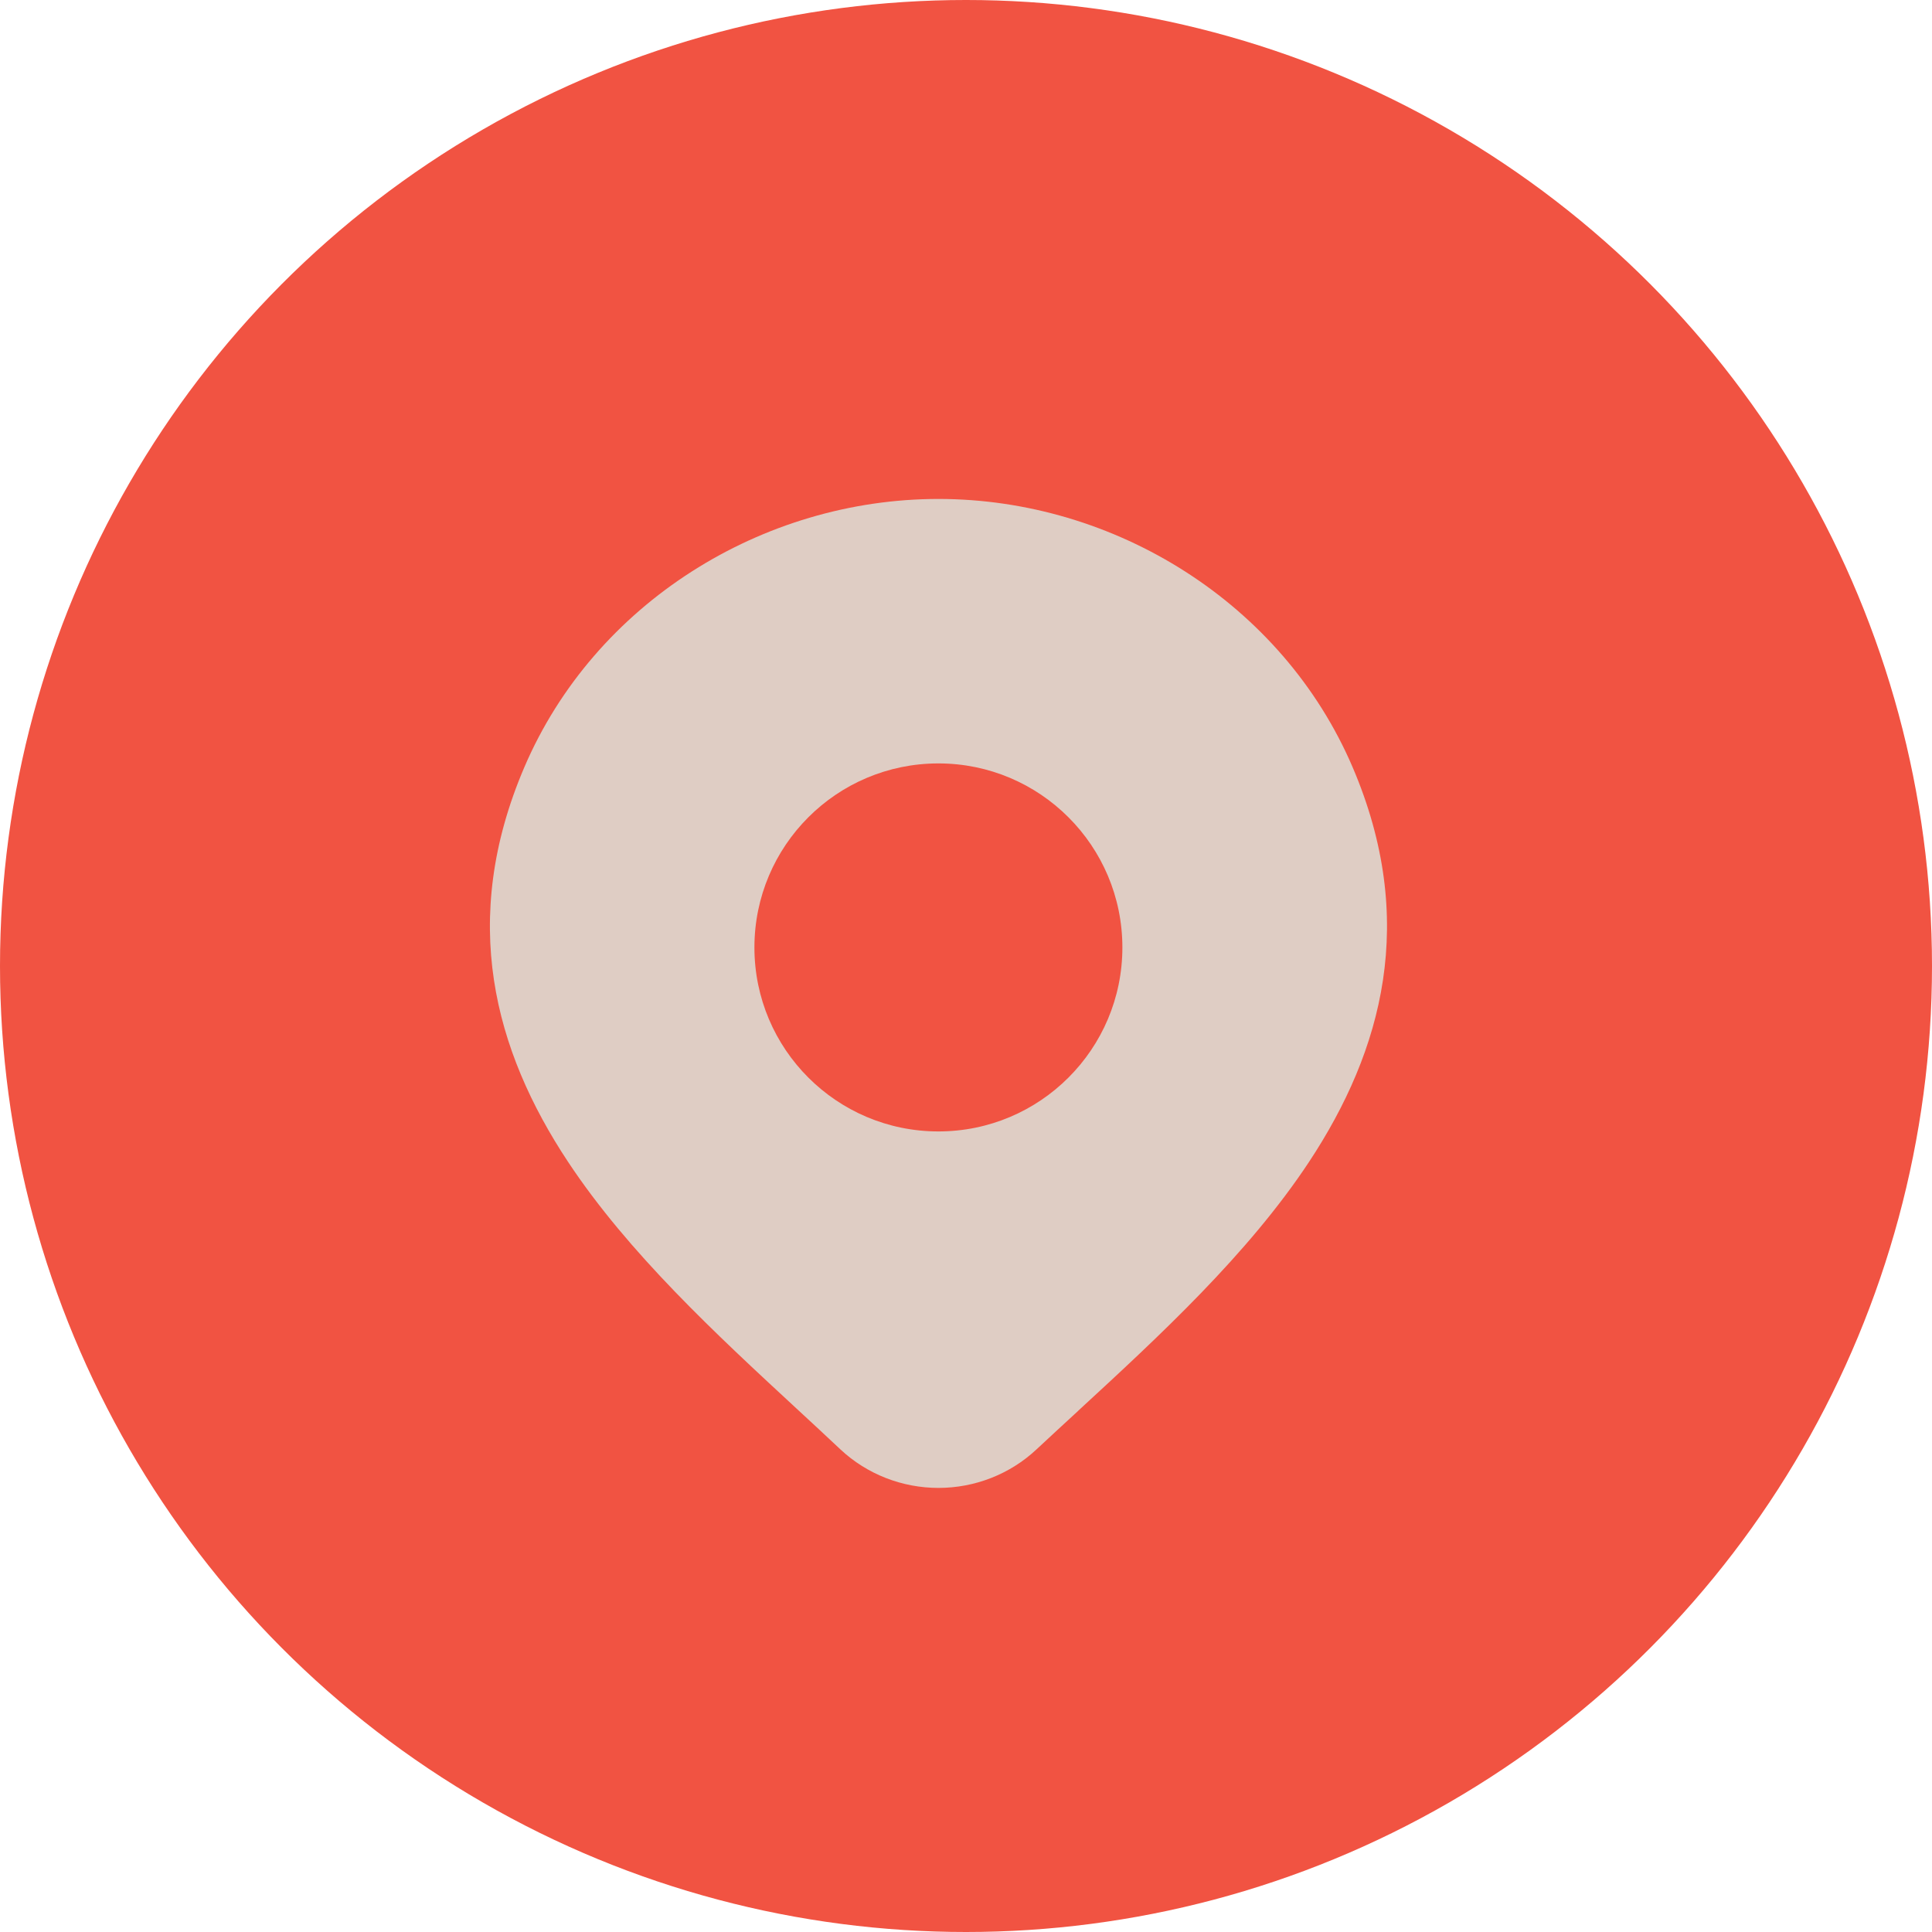
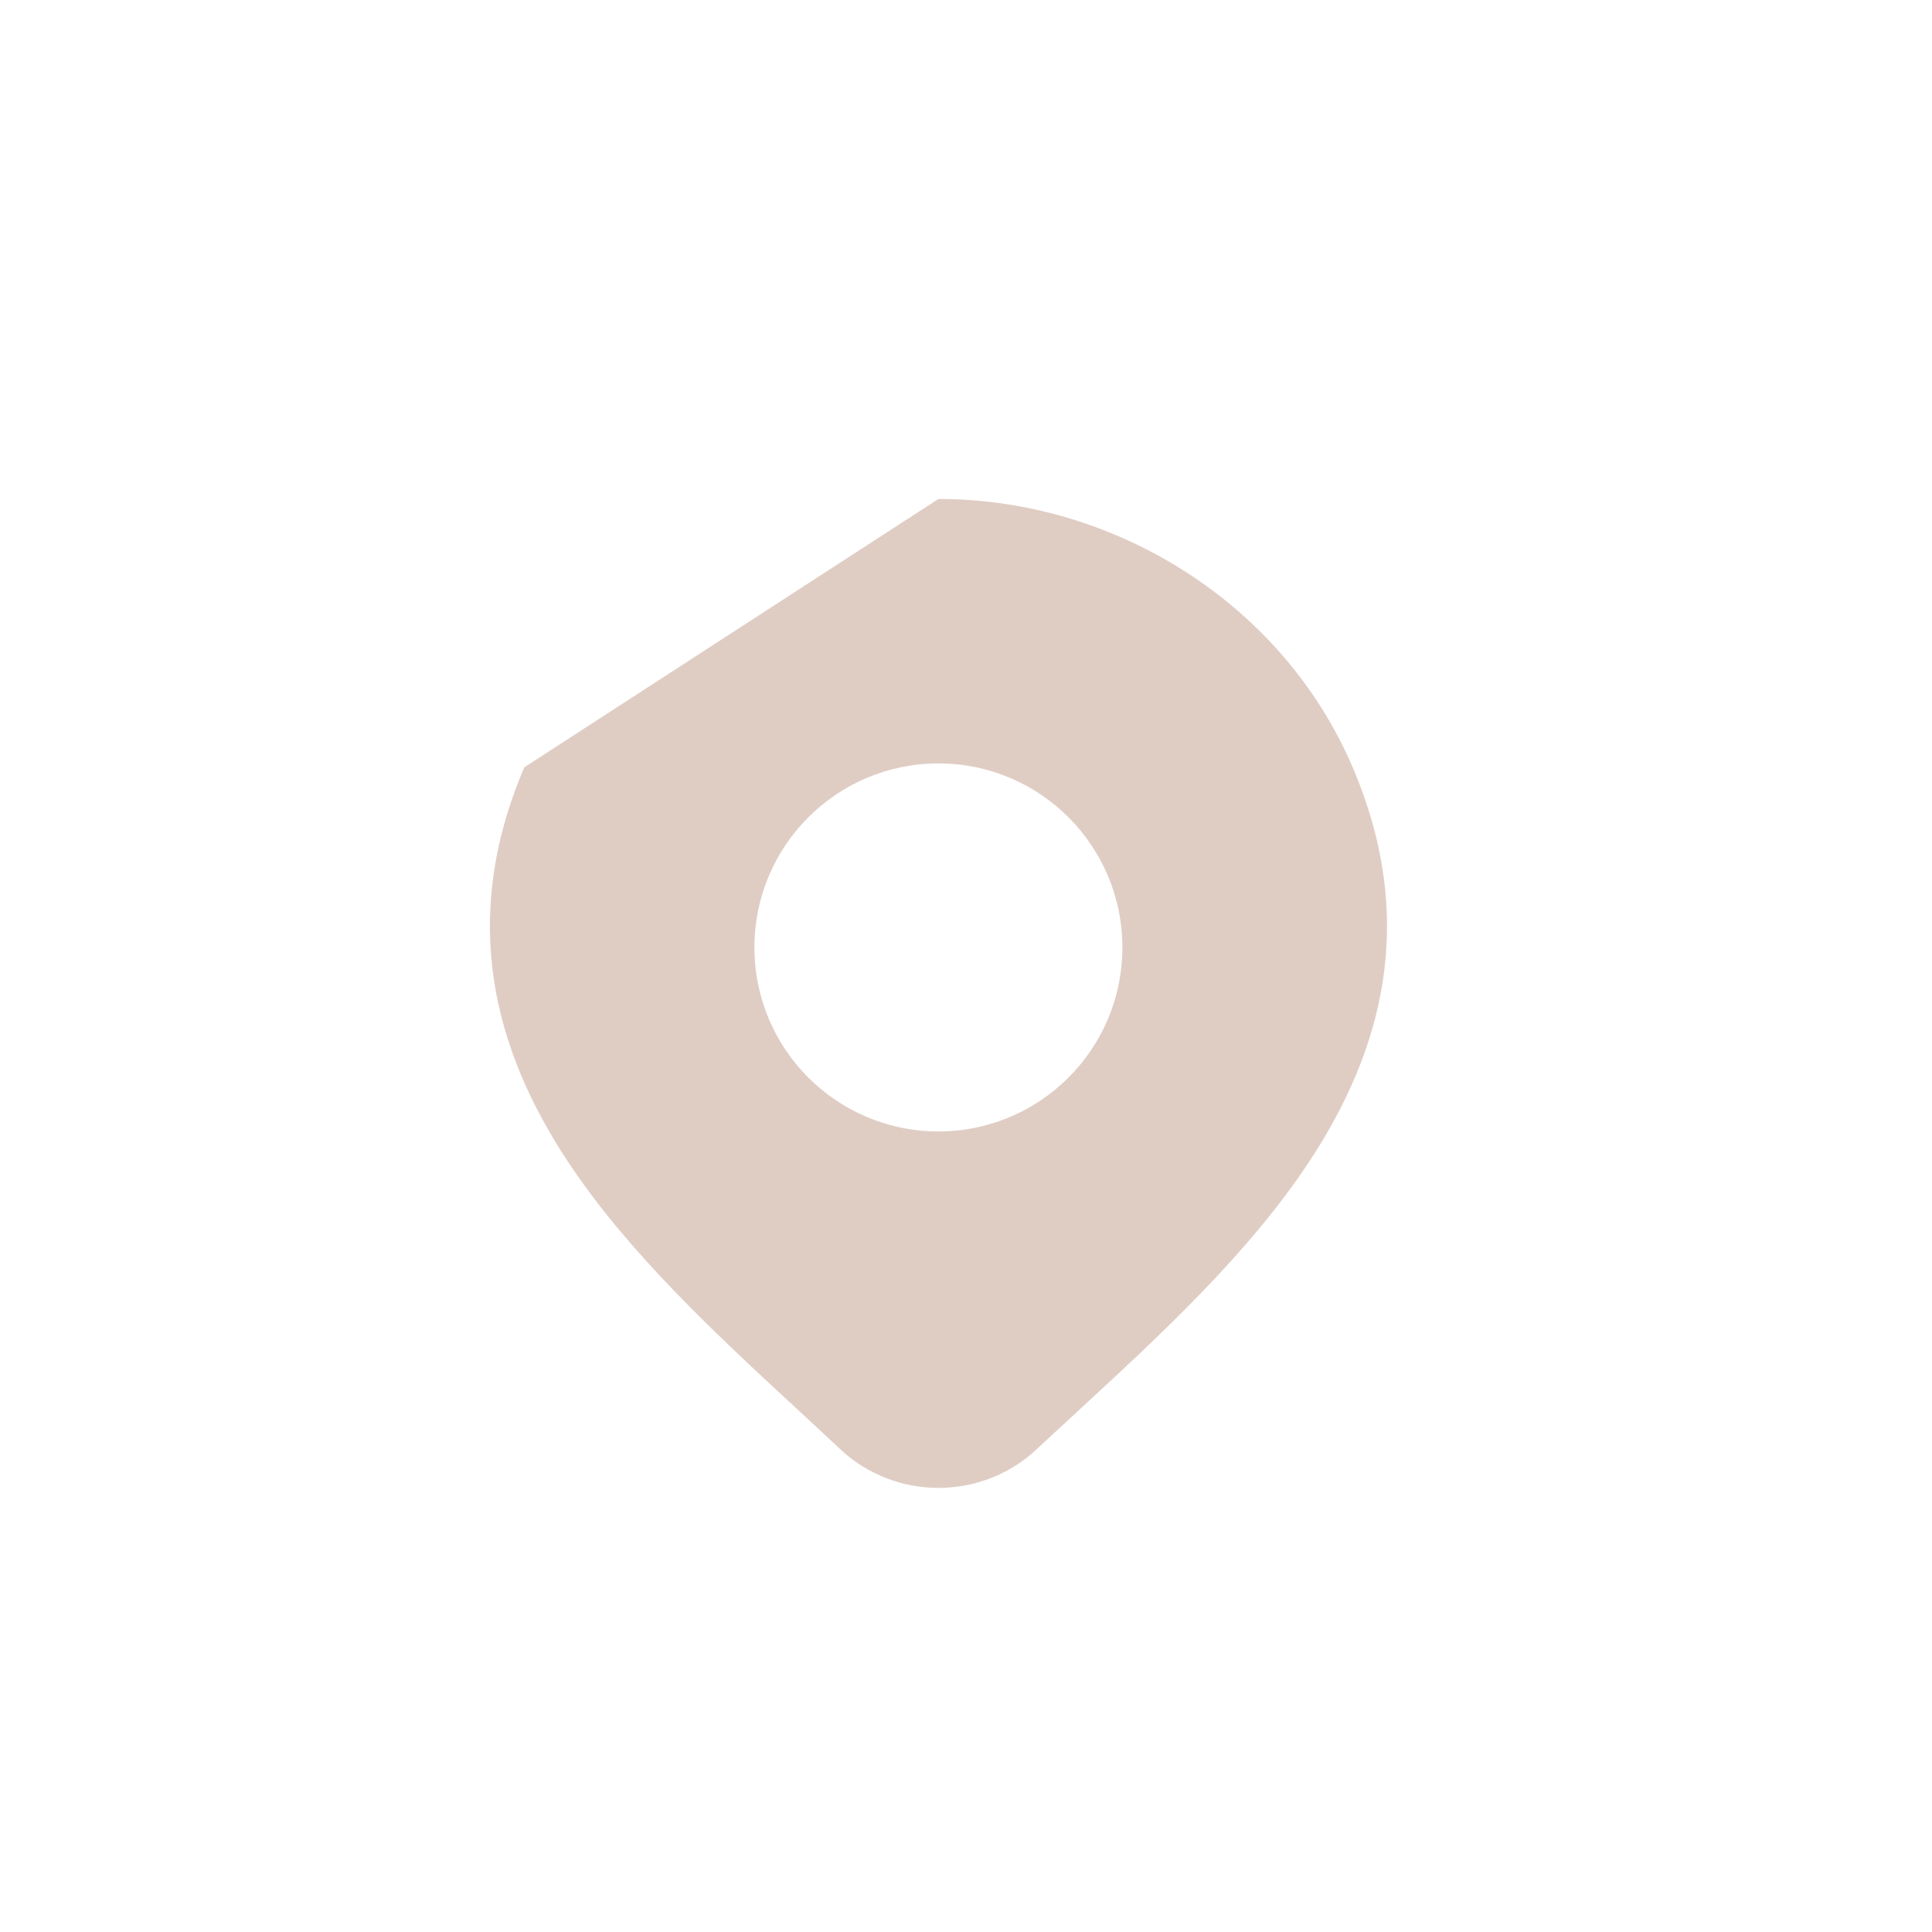
<svg xmlns="http://www.w3.org/2000/svg" width="35" height="35" viewBox="0 0 35 35" fill="none">
-   <circle cx="17.5" cy="17.5" r="17.5" fill="#F15342" />
-   <path d="M17.001 9.039C20.189 9.039 23.232 10.925 24.505 13.901C25.688 16.668 25.049 19.027 23.715 21.048C22.608 22.724 20.989 24.216 19.532 25.558V25.559C19.274 25.797 19.02 26.03 18.775 26.259C18.296 26.707 17.66 26.955 17.001 26.955C16.343 26.955 15.706 26.707 15.227 26.259L15.226 26.258C14.967 26.014 14.698 25.765 14.423 25.511C12.982 24.178 11.385 22.702 10.29 21.047C8.954 19.028 8.313 16.671 9.498 13.901C10.771 10.925 13.813 9.039 17.001 9.039ZM17 13.83C15.159 13.83 13.667 15.323 13.667 17.164C13.667 19.005 15.159 20.497 17 20.497C18.841 20.497 20.333 19.005 20.333 17.164C20.333 15.323 18.841 13.83 17 13.83Z" fill="#DFCDC4" />
+   <path d="M17.001 9.039C20.189 9.039 23.232 10.925 24.505 13.901C25.688 16.668 25.049 19.027 23.715 21.048C22.608 22.724 20.989 24.216 19.532 25.558V25.559C19.274 25.797 19.02 26.03 18.775 26.259C18.296 26.707 17.66 26.955 17.001 26.955C16.343 26.955 15.706 26.707 15.227 26.259L15.226 26.258C14.967 26.014 14.698 25.765 14.423 25.511C12.982 24.178 11.385 22.702 10.29 21.047C8.954 19.028 8.313 16.671 9.498 13.901ZM17 13.83C15.159 13.83 13.667 15.323 13.667 17.164C13.667 19.005 15.159 20.497 17 20.497C18.841 20.497 20.333 19.005 20.333 17.164C20.333 15.323 18.841 13.83 17 13.83Z" fill="#DFCDC4" />
</svg>